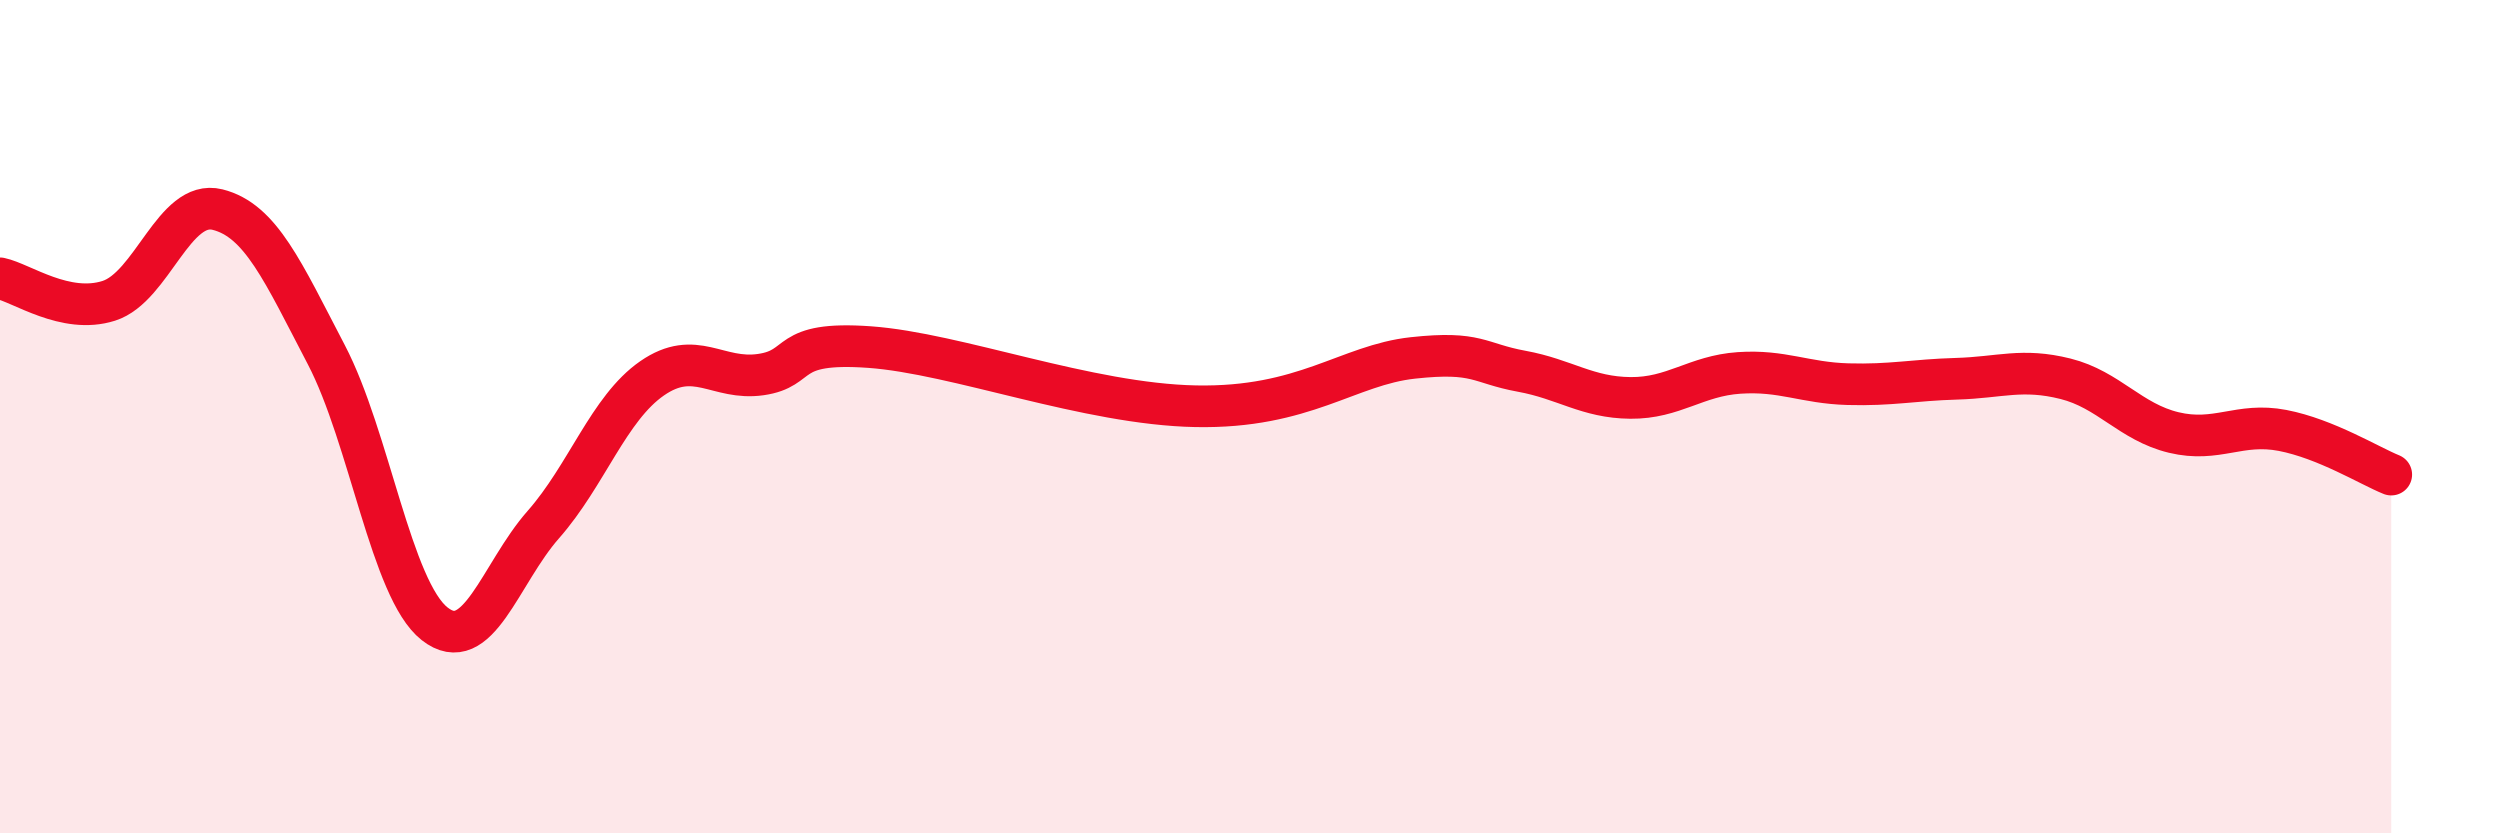
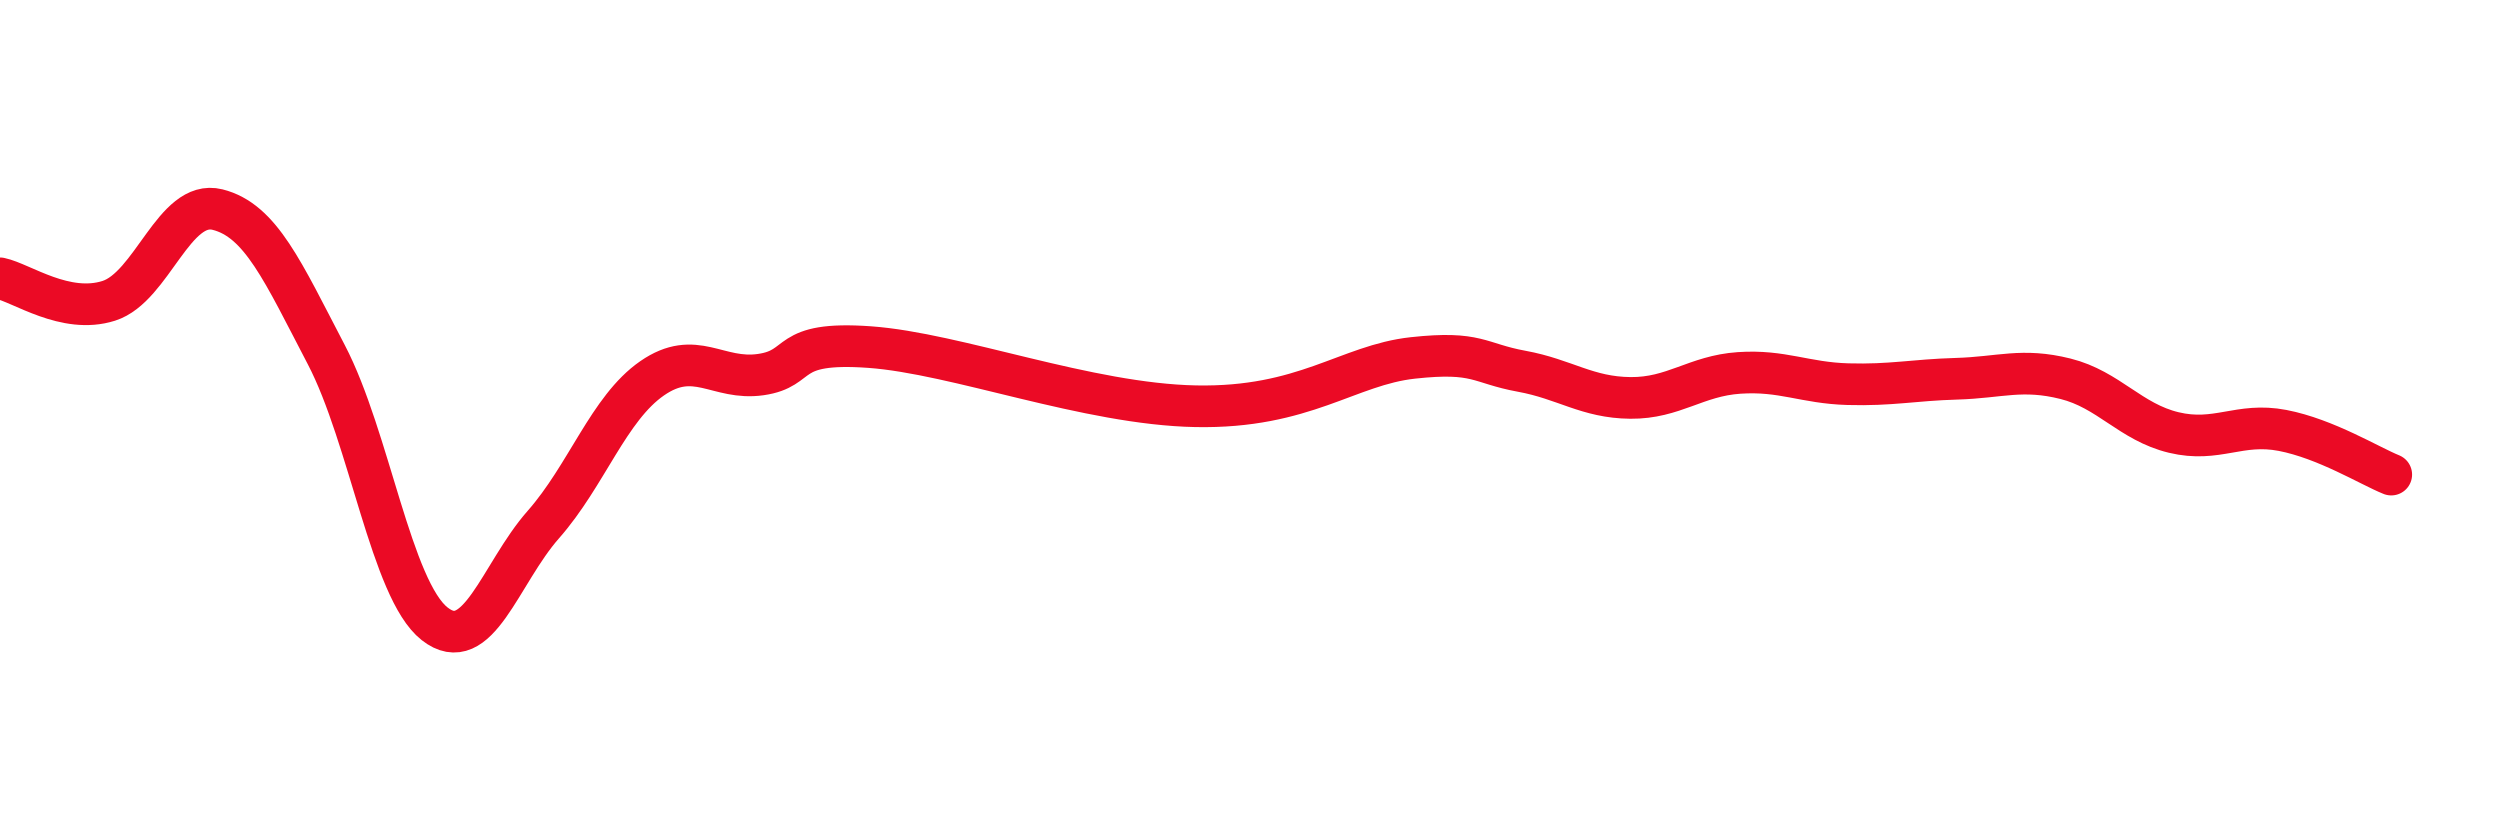
<svg xmlns="http://www.w3.org/2000/svg" width="60" height="20" viewBox="0 0 60 20">
-   <path d="M 0,6.68 C 0.52,6.79 1.57,7.55 2.61,7.22 C 3.65,6.89 4.18,4.77 5.22,5.03 C 6.26,5.29 6.79,6.52 7.83,8.51 C 8.87,10.5 9.39,14.15 10.43,14.97 C 11.47,15.79 12,13.77 13.04,12.59 C 14.08,11.41 14.61,9.8 15.65,9.08 C 16.69,8.36 17.22,9.14 18.26,8.99 C 19.3,8.84 18.78,8.18 20.87,8.33 C 22.96,8.48 26.09,9.7 28.7,9.75 C 31.31,9.8 32.35,8.76 33.91,8.59 C 35.47,8.42 35.48,8.72 36.52,8.91 C 37.56,9.1 38.09,9.54 39.13,9.55 C 40.17,9.56 40.7,9.02 41.74,8.95 C 42.78,8.88 43.31,9.19 44.35,9.22 C 45.39,9.25 45.92,9.12 46.96,9.09 C 48,9.06 48.53,8.83 49.57,9.09 C 50.61,9.35 51.13,10.13 52.17,10.38 C 53.21,10.63 53.74,10.13 54.78,10.33 C 55.82,10.53 56.87,11.18 57.39,11.39L57.39 20L0 20Z" fill="#EB0A25" opacity="0.1" stroke-linecap="round" stroke-linejoin="round" />
  <path d="M 0,6.68 C 0.52,6.79 1.57,7.55 2.61,7.22 C 3.65,6.89 4.18,4.77 5.22,5.03 C 6.26,5.29 6.79,6.52 7.83,8.51 C 8.87,10.5 9.39,14.15 10.43,14.97 C 11.47,15.79 12,13.77 13.04,12.59 C 14.08,11.41 14.61,9.8 15.65,9.08 C 16.69,8.36 17.22,9.14 18.26,8.99 C 19.3,8.84 18.78,8.18 20.87,8.33 C 22.96,8.48 26.09,9.7 28.7,9.75 C 31.31,9.8 32.35,8.76 33.91,8.59 C 35.47,8.42 35.48,8.72 36.52,8.91 C 37.56,9.1 38.09,9.54 39.13,9.55 C 40.17,9.56 40.7,9.02 41.74,8.95 C 42.78,8.88 43.31,9.19 44.35,9.22 C 45.39,9.25 45.92,9.12 46.96,9.09 C 48,9.06 48.53,8.83 49.57,9.09 C 50.61,9.35 51.13,10.13 52.17,10.38 C 53.21,10.63 53.74,10.13 54.78,10.33 C 55.82,10.53 56.87,11.18 57.39,11.39" stroke="#EB0A25" stroke-width="1" fill="none" stroke-linecap="round" stroke-linejoin="round" />
</svg>